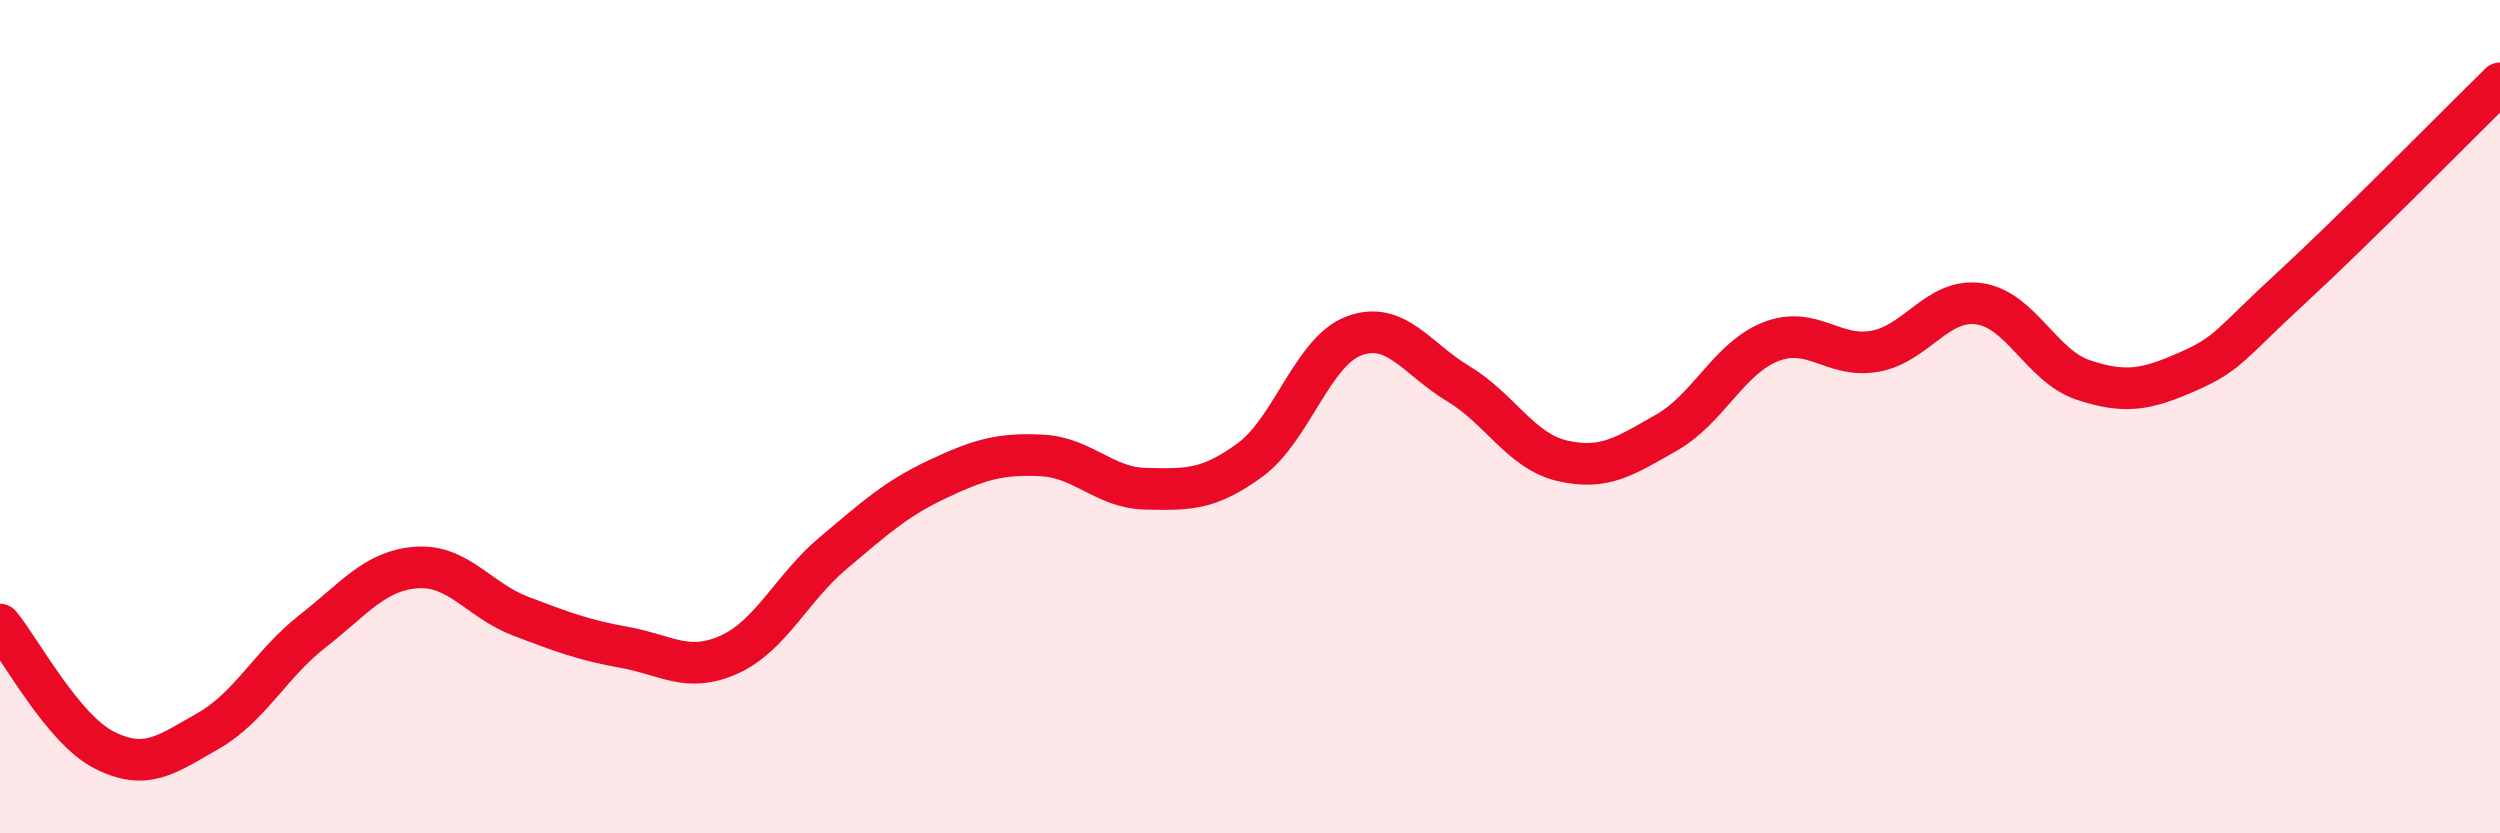
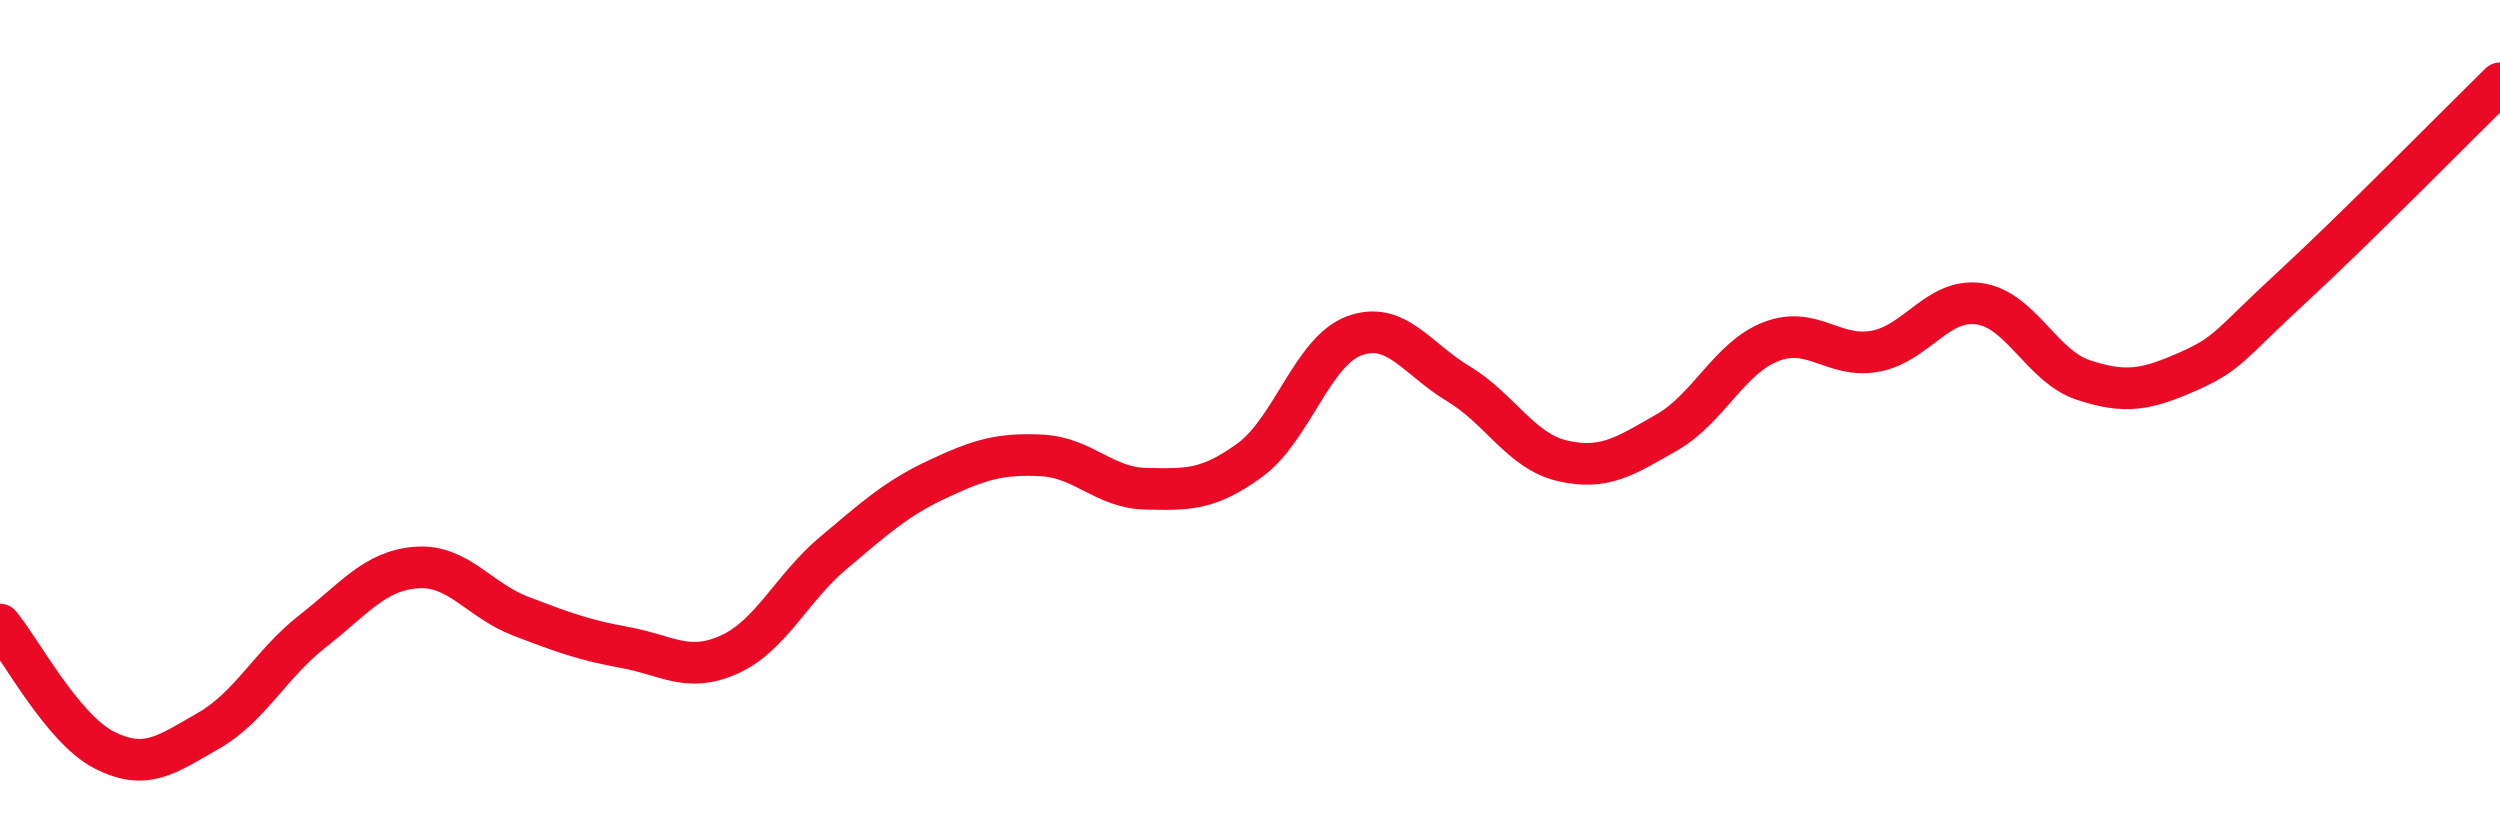
<svg xmlns="http://www.w3.org/2000/svg" width="60" height="20" viewBox="0 0 60 20">
-   <path d="M 0,14.99 C 0.5,15.59 1.5,17.49 2.5,18 C 3.5,18.51 4,18.11 5,17.54 C 6,16.97 6.5,15.93 7.5,15.15 C 8.5,14.37 9,13.69 10,13.62 C 11,13.55 11.5,14.41 12.5,14.79 C 13.5,15.17 14,15.36 15,15.54 C 16,15.72 16.5,16.16 17.5,15.71 C 18.5,15.26 19,14.11 20,13.27 C 21,12.43 21.5,11.97 22.5,11.5 C 23.5,11.03 24,10.88 25,10.93 C 26,10.98 26.5,11.71 27.5,11.73 C 28.5,11.75 29,11.77 30,11.04 C 31,10.31 31.5,8.43 32.5,8.06 C 33.5,7.69 34,8.61 35,9.21 C 36,9.81 36.5,10.83 37.5,11.06 C 38.5,11.29 39,10.95 40,10.38 C 41,9.81 41.5,8.59 42.5,8.2 C 43.5,7.81 44,8.61 45,8.43 C 46,8.25 46.5,7.15 47.5,7.29 C 48.5,7.43 49,8.79 50,9.12 C 51,9.45 51.5,9.36 52.5,8.92 C 53.5,8.48 53.5,8.28 55,6.9 C 56.5,5.52 59,2.98 60,2L60 20L0 20Z" fill="#EB0A25" opacity="0.1" stroke-linecap="round" stroke-linejoin="round" />
  <path d="M 0,14.99 C 0.5,15.59 1.5,17.49 2.5,18 C 3.5,18.51 4,18.11 5,17.54 C 6,16.97 6.5,15.93 7.5,15.15 C 8.5,14.37 9,13.69 10,13.62 C 11,13.55 11.5,14.41 12.5,14.79 C 13.5,15.17 14,15.36 15,15.54 C 16,15.72 16.5,16.16 17.5,15.71 C 18.5,15.26 19,14.11 20,13.27 C 21,12.43 21.5,11.97 22.5,11.5 C 23.5,11.03 24,10.88 25,10.93 C 26,10.98 26.5,11.71 27.5,11.73 C 28.5,11.75 29,11.77 30,11.04 C 31,10.31 31.5,8.43 32.5,8.06 C 33.5,7.69 34,8.61 35,9.21 C 36,9.81 36.5,10.83 37.5,11.06 C 38.5,11.29 39,10.95 40,10.38 C 41,9.81 41.5,8.59 42.5,8.2 C 43.5,7.81 44,8.61 45,8.43 C 46,8.25 46.5,7.15 47.5,7.29 C 48.5,7.43 49,8.79 50,9.12 C 51,9.45 51.5,9.36 52.5,8.92 C 53.5,8.48 53.5,8.28 55,6.9 C 56.5,5.52 59,2.98 60,2" stroke="#EB0A25" stroke-width="1" fill="none" stroke-linecap="round" stroke-linejoin="round" />
</svg>